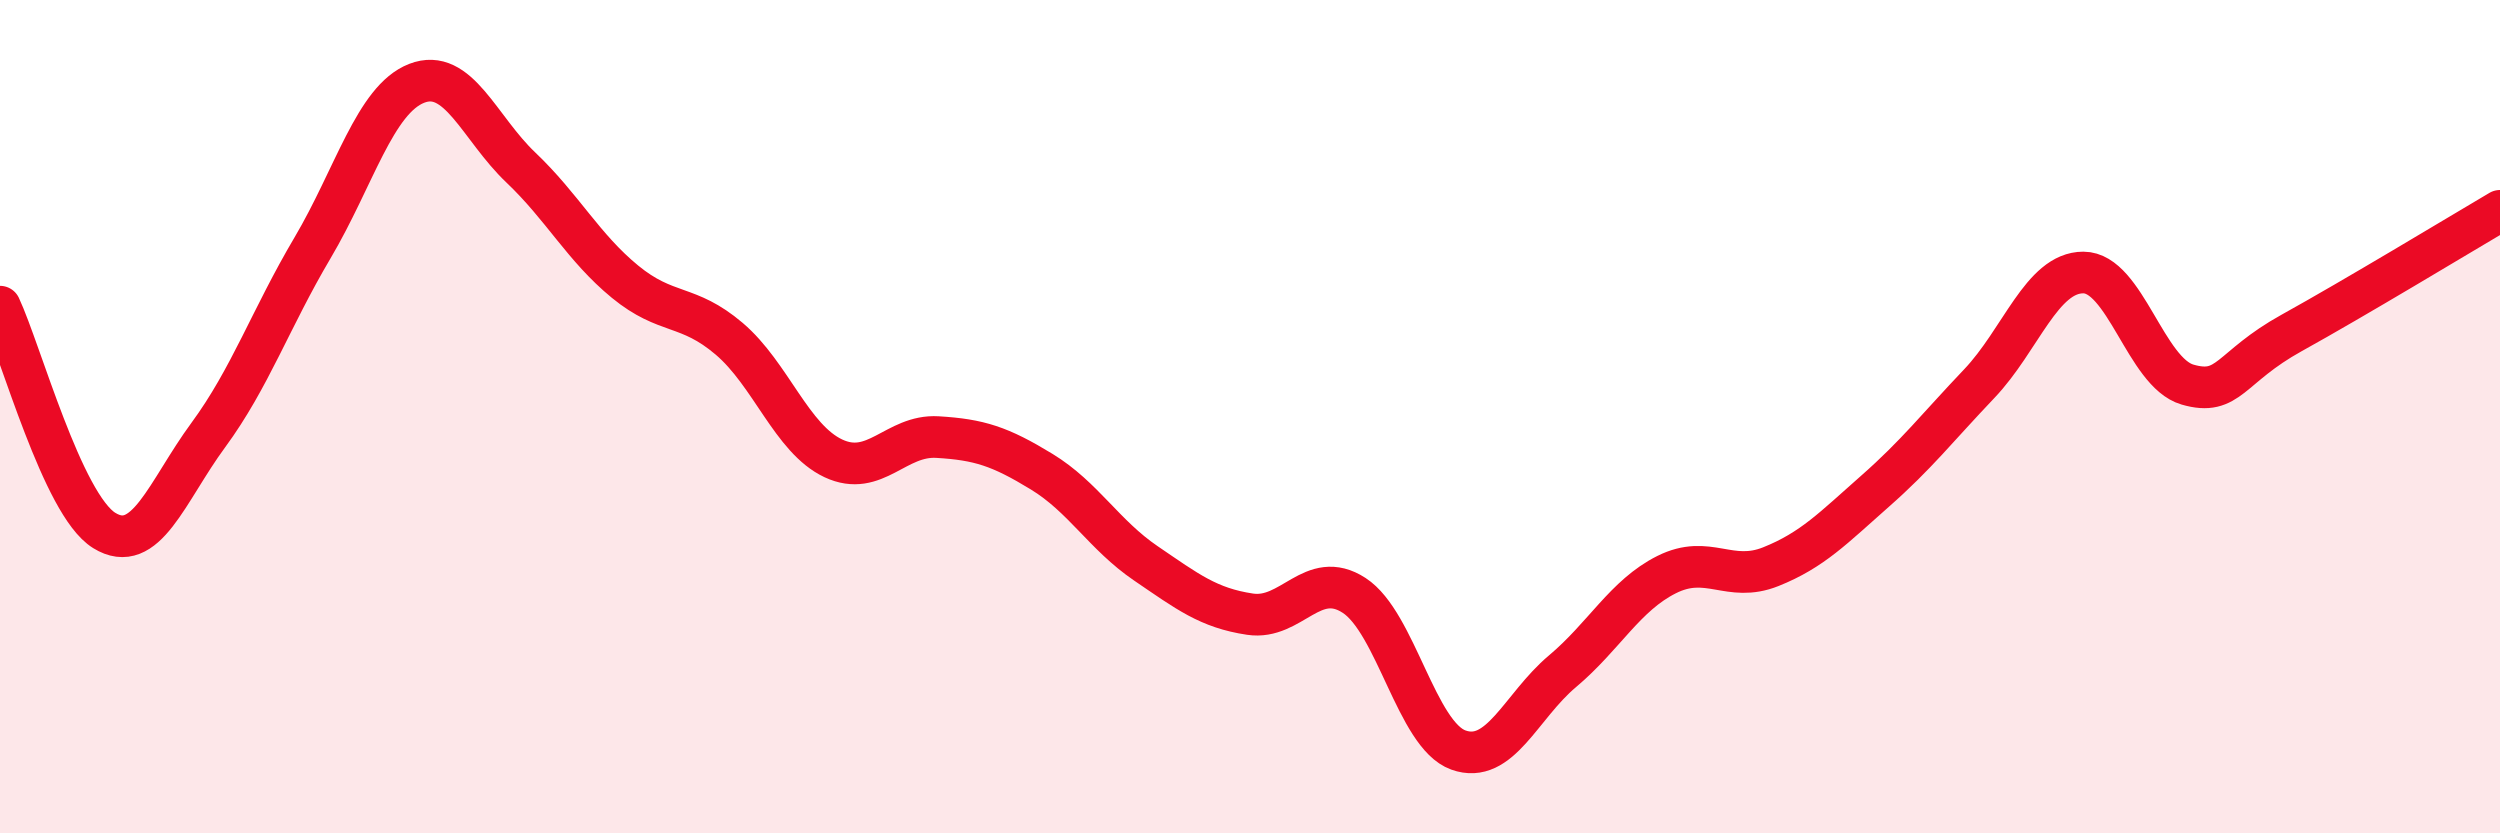
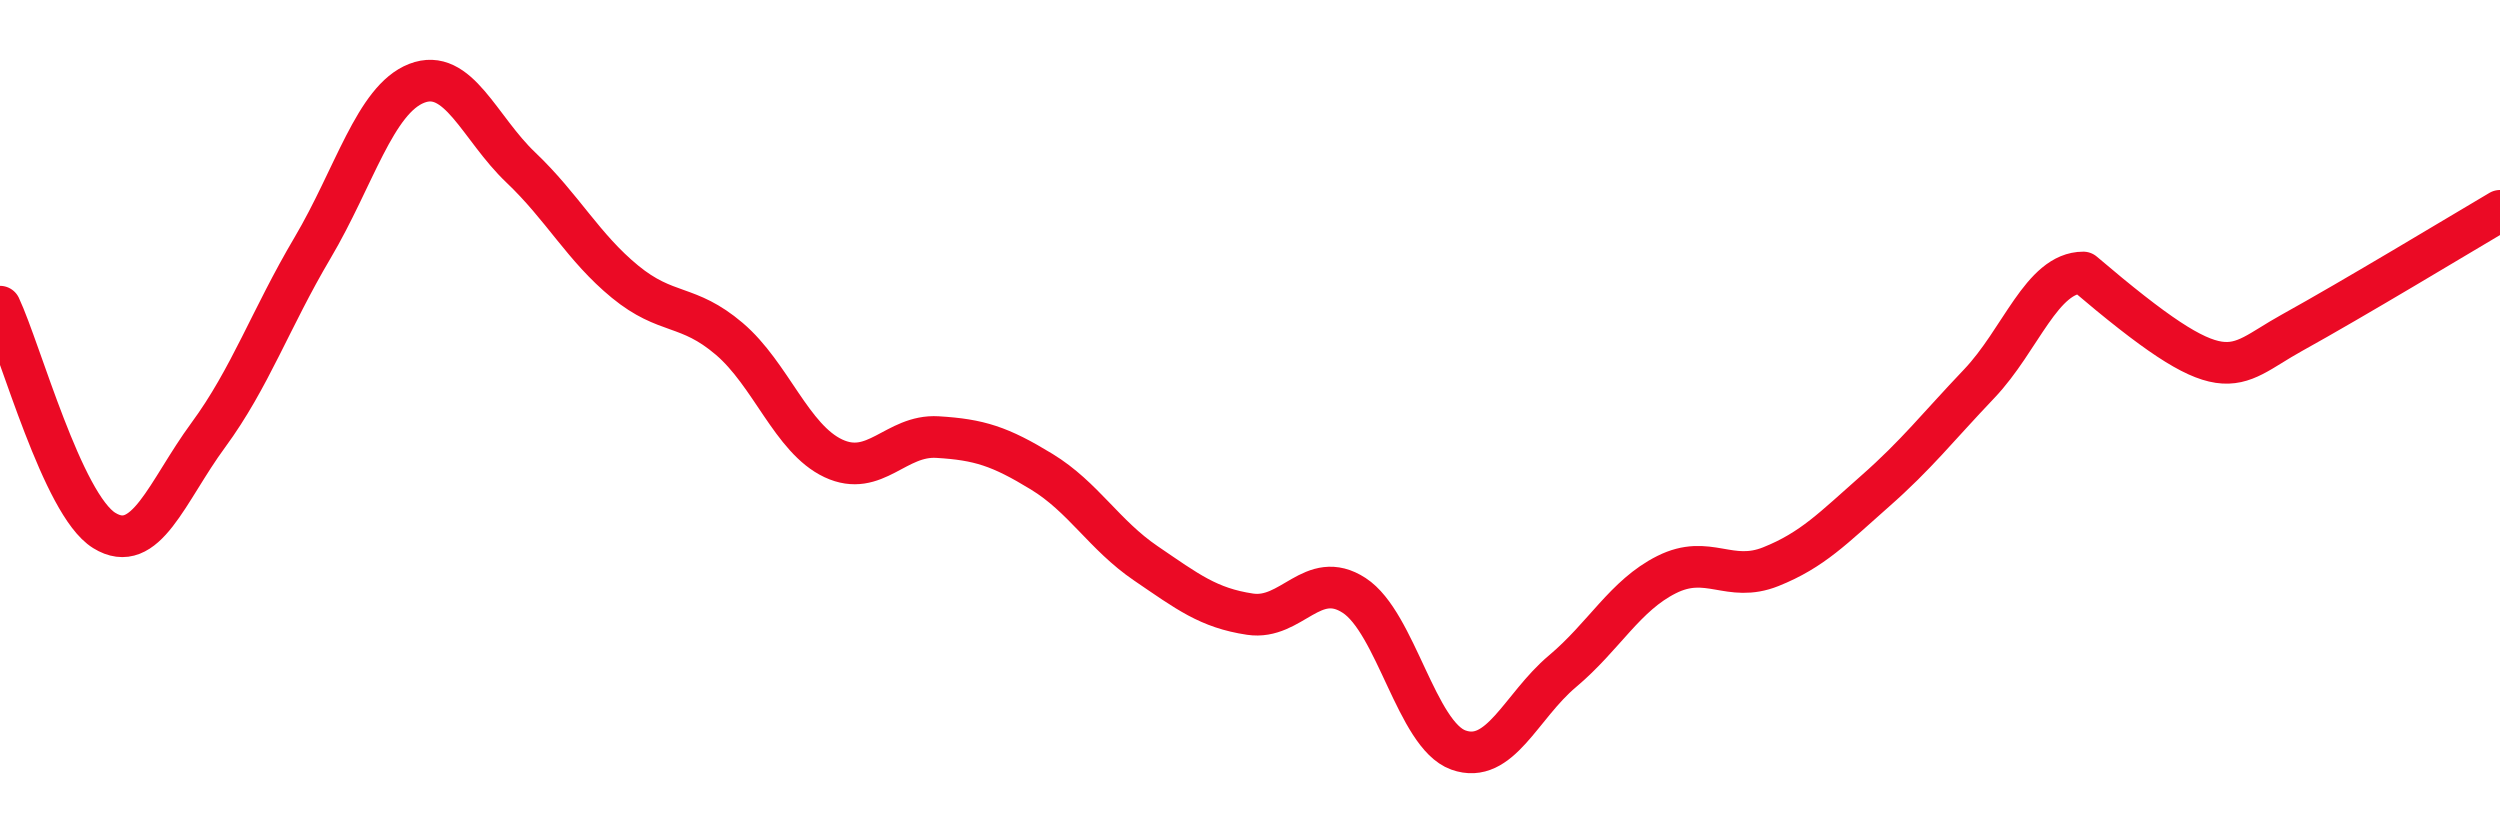
<svg xmlns="http://www.w3.org/2000/svg" width="60" height="20" viewBox="0 0 60 20">
-   <path d="M 0,7.36 C 0.5,8.43 1.5,12.11 2.5,12.73 C 3.5,13.35 4,11.8 5,10.44 C 6,9.08 6.5,7.64 7.5,5.95 C 8.5,4.26 9,2.39 10,2 C 11,1.61 11.5,3.07 12.5,4.02 C 13.5,4.97 14,5.94 15,6.76 C 16,7.58 16.5,7.28 17.5,8.13 C 18.5,8.98 19,10.53 20,11 C 21,11.47 21.5,10.43 22.5,10.49 C 23.5,10.55 24,10.71 25,11.32 C 26,11.93 26.5,12.84 27.5,13.52 C 28.5,14.2 29,14.59 30,14.74 C 31,14.89 31.5,13.64 32.5,14.29 C 33.5,14.94 34,17.64 35,18 C 36,18.36 36.5,16.95 37.5,16.11 C 38.5,15.27 39,14.29 40,13.79 C 41,13.29 41.5,14 42.5,13.6 C 43.5,13.2 44,12.67 45,11.79 C 46,10.91 46.5,10.26 47.5,9.21 C 48.5,8.16 49,6.54 50,6.54 C 51,6.54 51.5,8.94 52.5,9.23 C 53.5,9.52 53.5,8.82 55,7.99 C 56.5,7.16 59,5.65 60,5.06L60 20L0 20Z" fill="#EB0A25" opacity="0.1" stroke-linecap="round" stroke-linejoin="round" />
-   <path d="M 0,7.36 C 0.5,8.43 1.5,12.11 2.5,12.73 C 3.5,13.35 4,11.8 5,10.44 C 6,9.08 6.5,7.64 7.5,5.95 C 8.5,4.26 9,2.39 10,2 C 11,1.61 11.5,3.07 12.5,4.02 C 13.5,4.97 14,5.94 15,6.76 C 16,7.58 16.5,7.28 17.5,8.13 C 18.5,8.98 19,10.53 20,11 C 21,11.47 21.5,10.43 22.5,10.49 C 23.5,10.55 24,10.71 25,11.32 C 26,11.93 26.5,12.84 27.5,13.52 C 28.5,14.2 29,14.59 30,14.74 C 31,14.89 31.5,13.64 32.5,14.29 C 33.5,14.94 34,17.64 35,18 C 36,18.36 36.5,16.95 37.5,16.11 C 38.5,15.27 39,14.29 40,13.79 C 41,13.29 41.5,14 42.5,13.6 C 43.5,13.2 44,12.67 45,11.79 C 46,10.91 46.5,10.26 47.5,9.21 C 48.5,8.16 49,6.54 50,6.54 C 51,6.54 51.5,8.94 52.5,9.23 C 53.5,9.52 53.5,8.82 55,7.99 C 56.5,7.16 59,5.65 60,5.06" stroke="#EB0A25" stroke-width="1" fill="none" stroke-linecap="round" stroke-linejoin="round" />
+   <path d="M 0,7.36 C 0.5,8.43 1.5,12.11 2.5,12.73 C 3.5,13.35 4,11.8 5,10.44 C 6,9.08 6.5,7.64 7.5,5.95 C 8.5,4.26 9,2.39 10,2 C 11,1.61 11.5,3.07 12.5,4.02 C 13.5,4.97 14,5.94 15,6.76 C 16,7.58 16.5,7.28 17.5,8.13 C 18.5,8.98 19,10.53 20,11 C 21,11.47 21.5,10.43 22.5,10.49 C 23.5,10.55 24,10.71 25,11.32 C 26,11.93 26.5,12.84 27.5,13.52 C 28.5,14.2 29,14.59 30,14.74 C 31,14.89 31.5,13.64 32.5,14.29 C 33.5,14.94 34,17.64 35,18 C 36,18.36 36.5,16.95 37.5,16.11 C 38.5,15.27 39,14.29 40,13.79 C 41,13.29 41.5,14 42.5,13.6 C 43.5,13.2 44,12.67 45,11.79 C 46,10.91 46.5,10.26 47.5,9.21 C 48.5,8.16 49,6.54 50,6.54 C 53.5,9.52 53.5,8.82 55,7.99 C 56.5,7.16 59,5.65 60,5.06" stroke="#EB0A25" stroke-width="1" fill="none" stroke-linecap="round" stroke-linejoin="round" />
</svg>